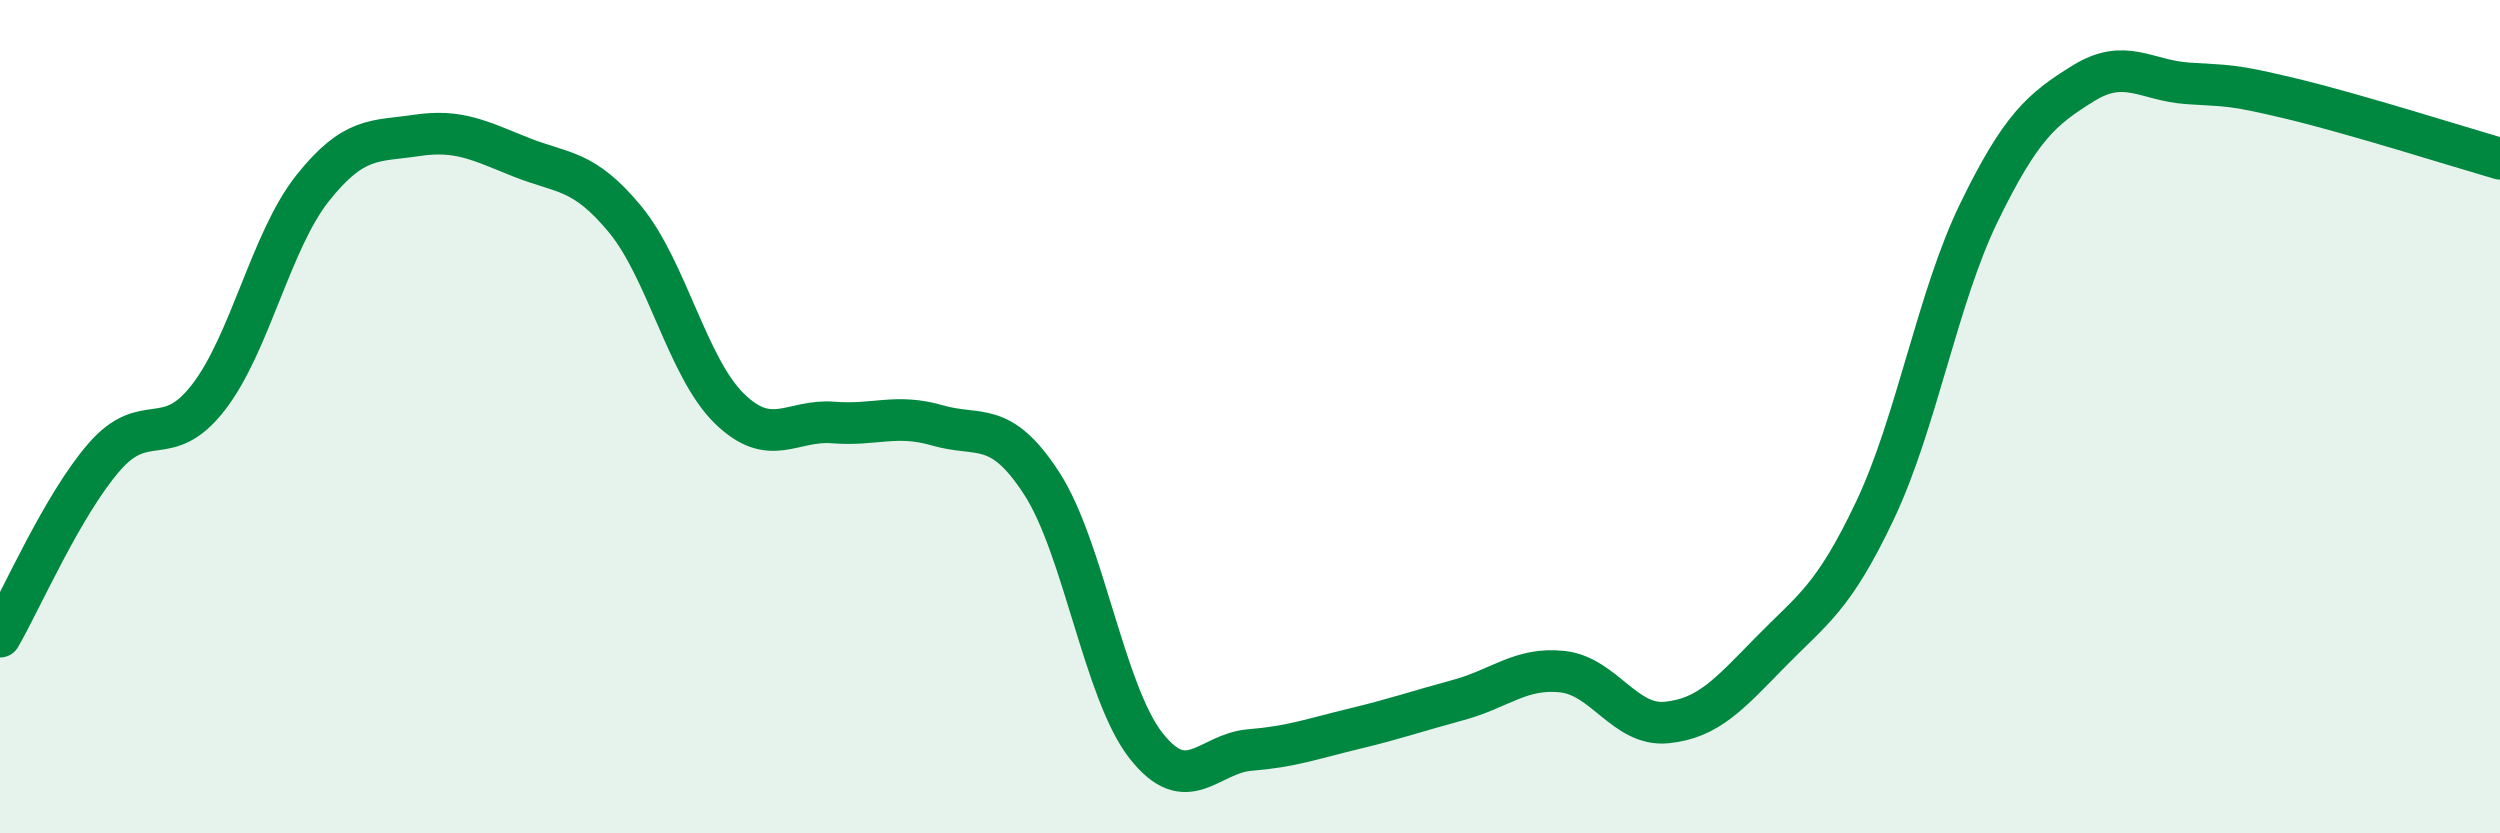
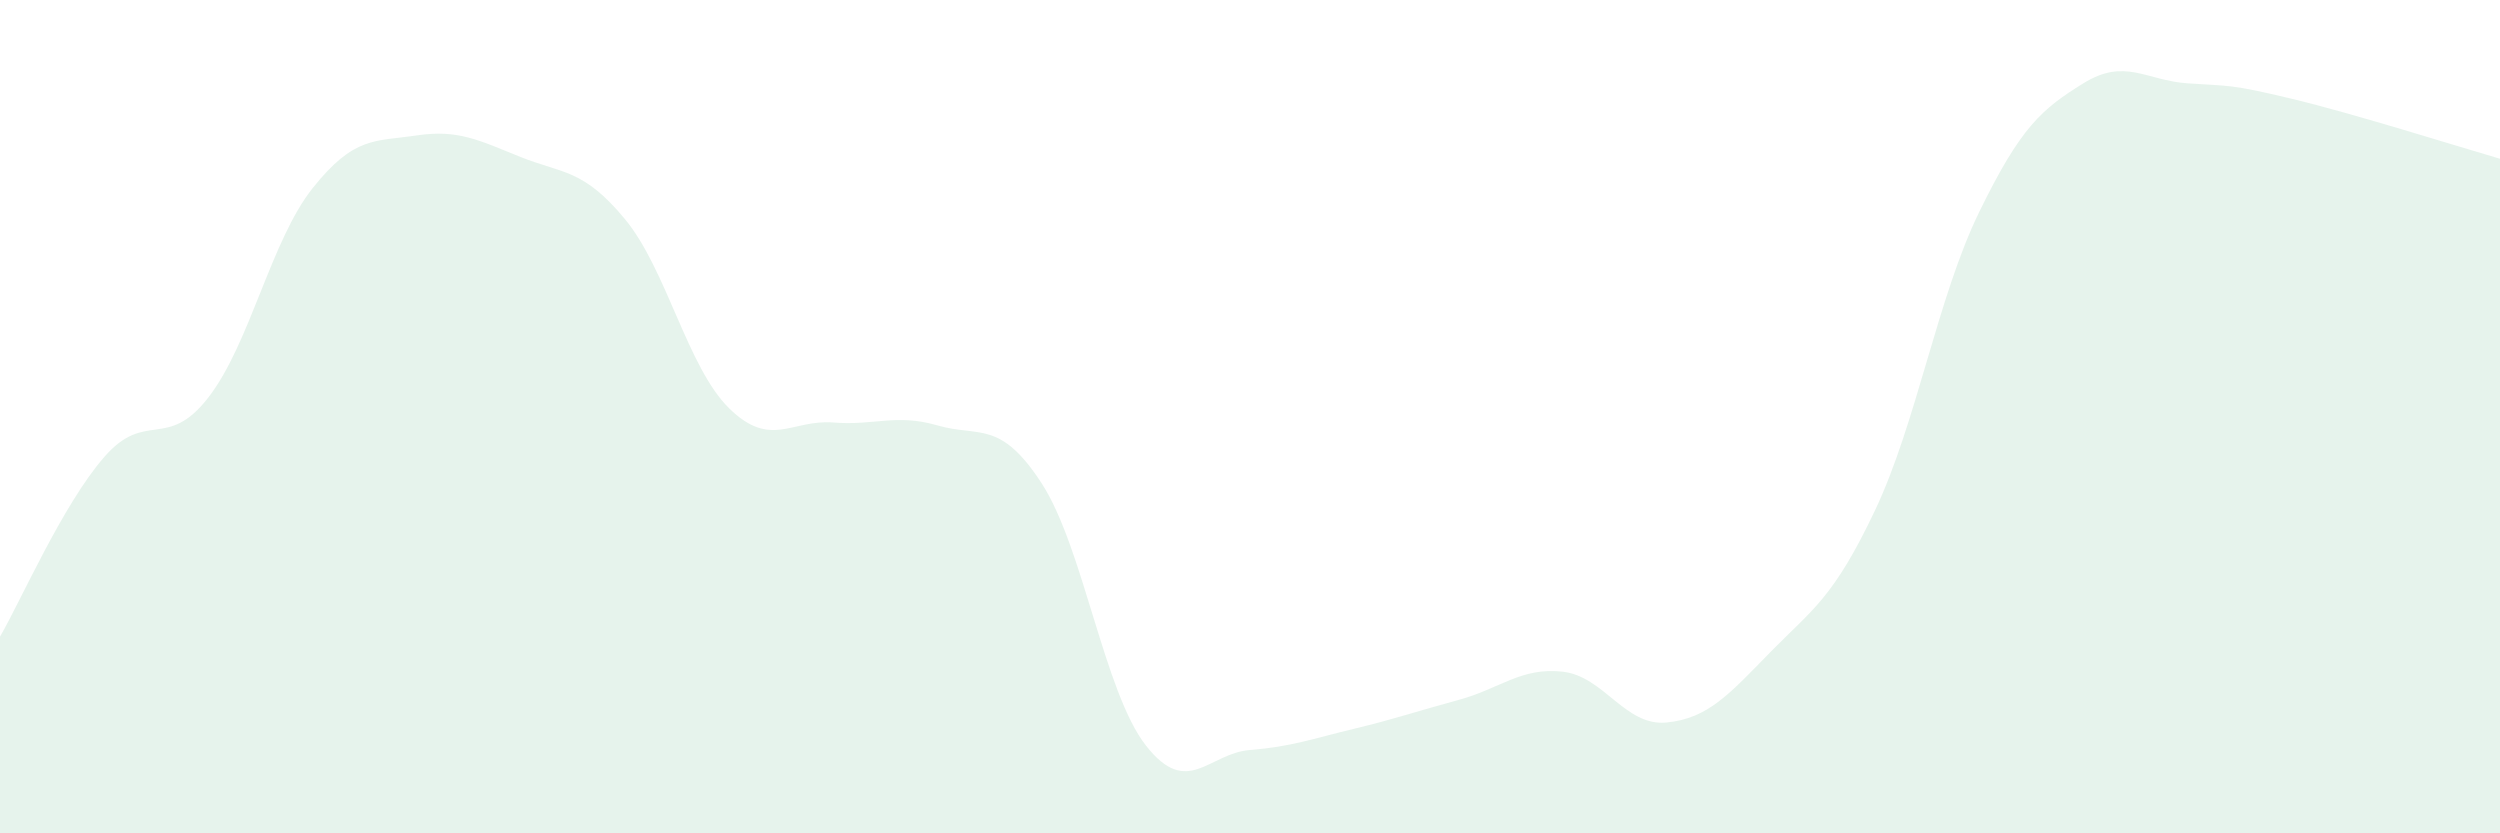
<svg xmlns="http://www.w3.org/2000/svg" width="60" height="20" viewBox="0 0 60 20">
  <path d="M 0,15.28 C 0.5,14.42 1.5,12.12 2.5,10.97 C 3.5,9.82 4,10.83 5,9.54 C 6,8.25 6.5,5.78 7.5,4.52 C 8.5,3.26 9,3.4 10,3.25 C 11,3.1 11.5,3.37 12.5,3.77 C 13.5,4.17 14,4.05 15,5.26 C 16,6.47 16.5,8.82 17.5,9.8 C 18.5,10.78 19,10.06 20,10.14 C 21,10.22 21.5,9.92 22.5,10.21 C 23.5,10.5 24,10.06 25,11.6 C 26,13.14 26.5,16.61 27.5,17.89 C 28.5,19.17 29,18.08 30,18 C 31,17.92 31.5,17.73 32.5,17.49 C 33.5,17.25 34,17.07 35,16.8 C 36,16.53 36.5,16.01 37.5,16.12 C 38.5,16.23 39,17.44 40,17.34 C 41,17.24 41.5,16.66 42.5,15.64 C 43.5,14.62 44,14.36 45,12.25 C 46,10.14 46.5,7.14 47.5,5.09 C 48.5,3.04 49,2.62 50,2 C 51,1.38 51.5,1.93 52.5,2 C 53.5,2.07 53.5,2.01 55,2.37 C 56.5,2.73 59,3.52 60,3.81L60 20L0 20Z" fill="#008740" opacity="0.1" stroke-linecap="round" stroke-linejoin="round" />
-   <path d="M 0,15.28 C 0.5,14.42 1.5,12.12 2.5,10.97 C 3.5,9.82 4,10.83 5,9.54 C 6,8.25 6.5,5.78 7.5,4.52 C 8.5,3.26 9,3.4 10,3.25 C 11,3.1 11.5,3.37 12.5,3.77 C 13.5,4.17 14,4.05 15,5.26 C 16,6.47 16.5,8.82 17.5,9.8 C 18.5,10.78 19,10.06 20,10.14 C 21,10.22 21.5,9.92 22.5,10.21 C 23.5,10.5 24,10.06 25,11.6 C 26,13.14 26.5,16.61 27.5,17.89 C 28.5,19.17 29,18.08 30,18 C 31,17.92 31.5,17.73 32.5,17.49 C 33.5,17.25 34,17.07 35,16.8 C 36,16.53 36.5,16.01 37.5,16.12 C 38.5,16.23 39,17.44 40,17.34 C 41,17.24 41.5,16.66 42.5,15.64 C 43.5,14.62 44,14.36 45,12.25 C 46,10.14 46.5,7.14 47.5,5.09 C 48.5,3.04 49,2.62 50,2 C 51,1.38 51.5,1.93 52.5,2 C 53.5,2.07 53.5,2.01 55,2.37 C 56.5,2.73 59,3.52 60,3.81" stroke="#008740" stroke-width="1" fill="none" stroke-linecap="round" stroke-linejoin="round" />
</svg>